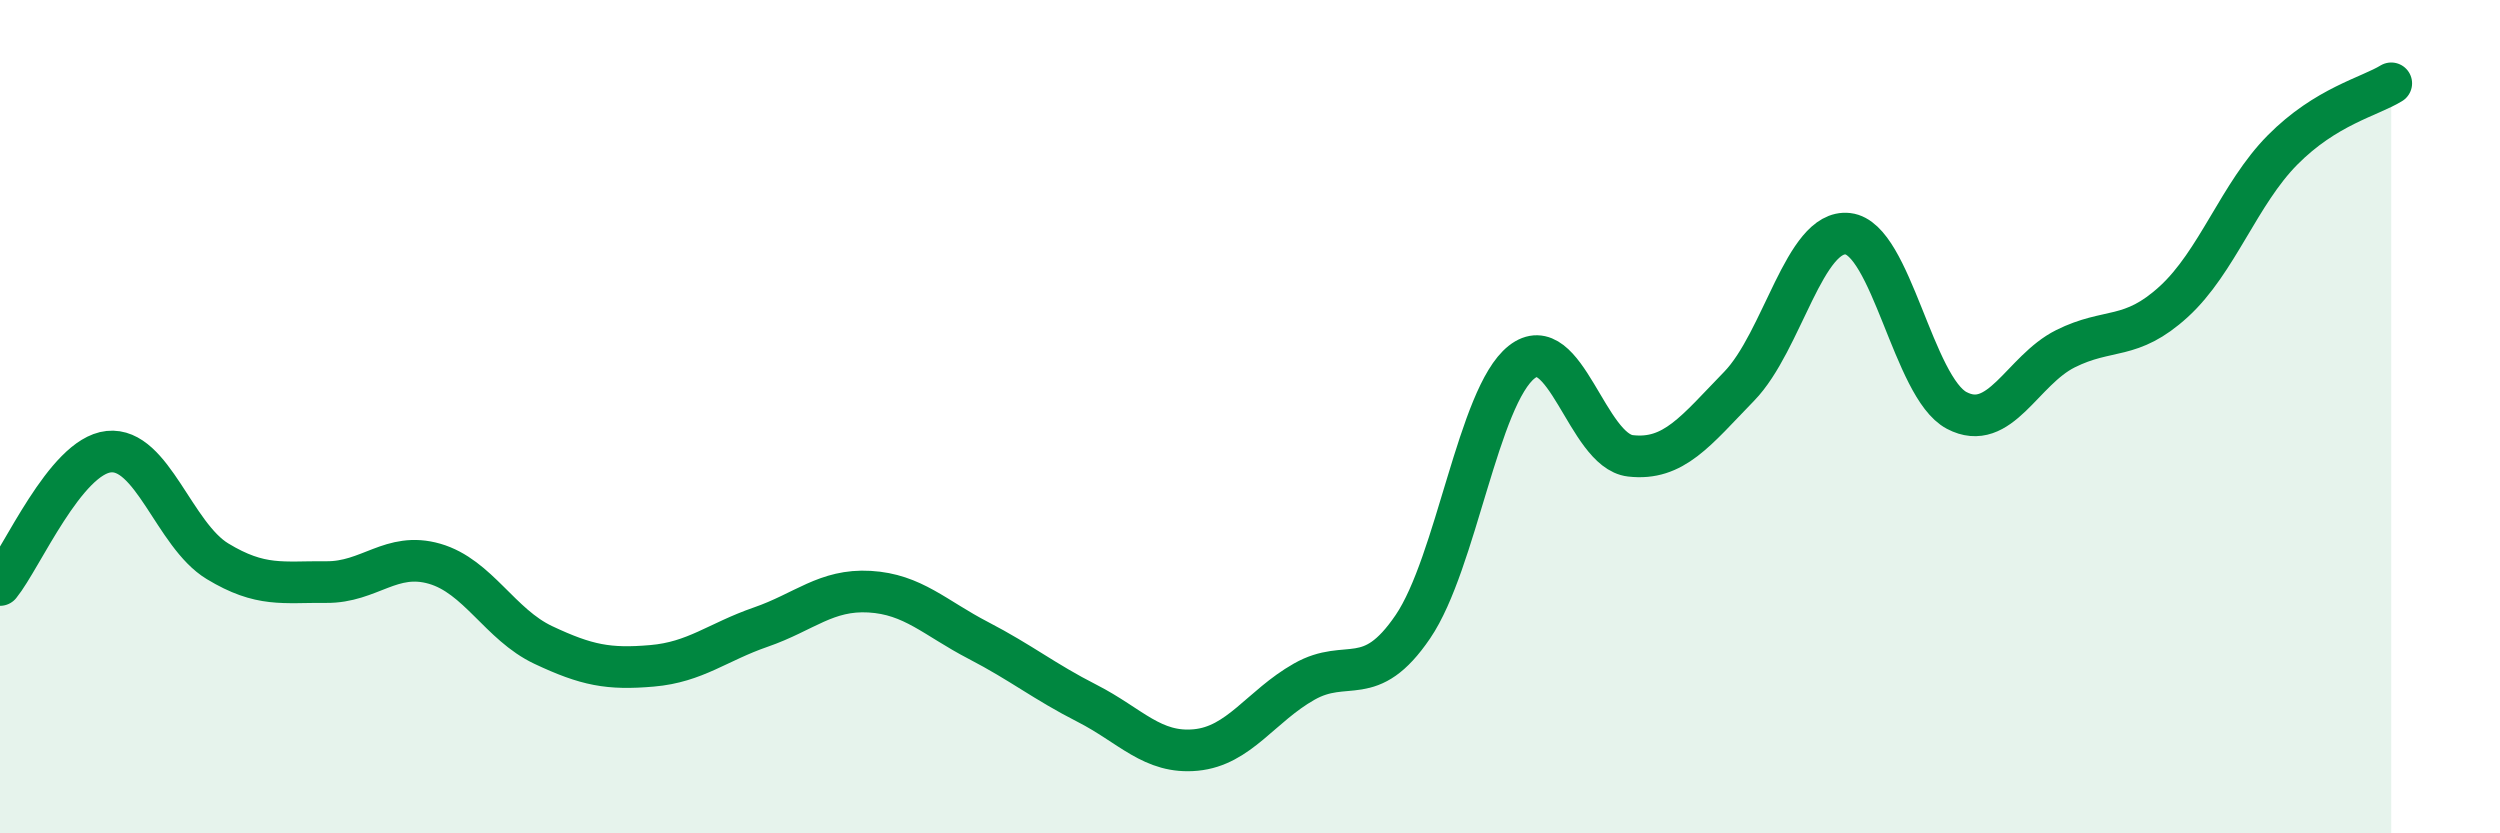
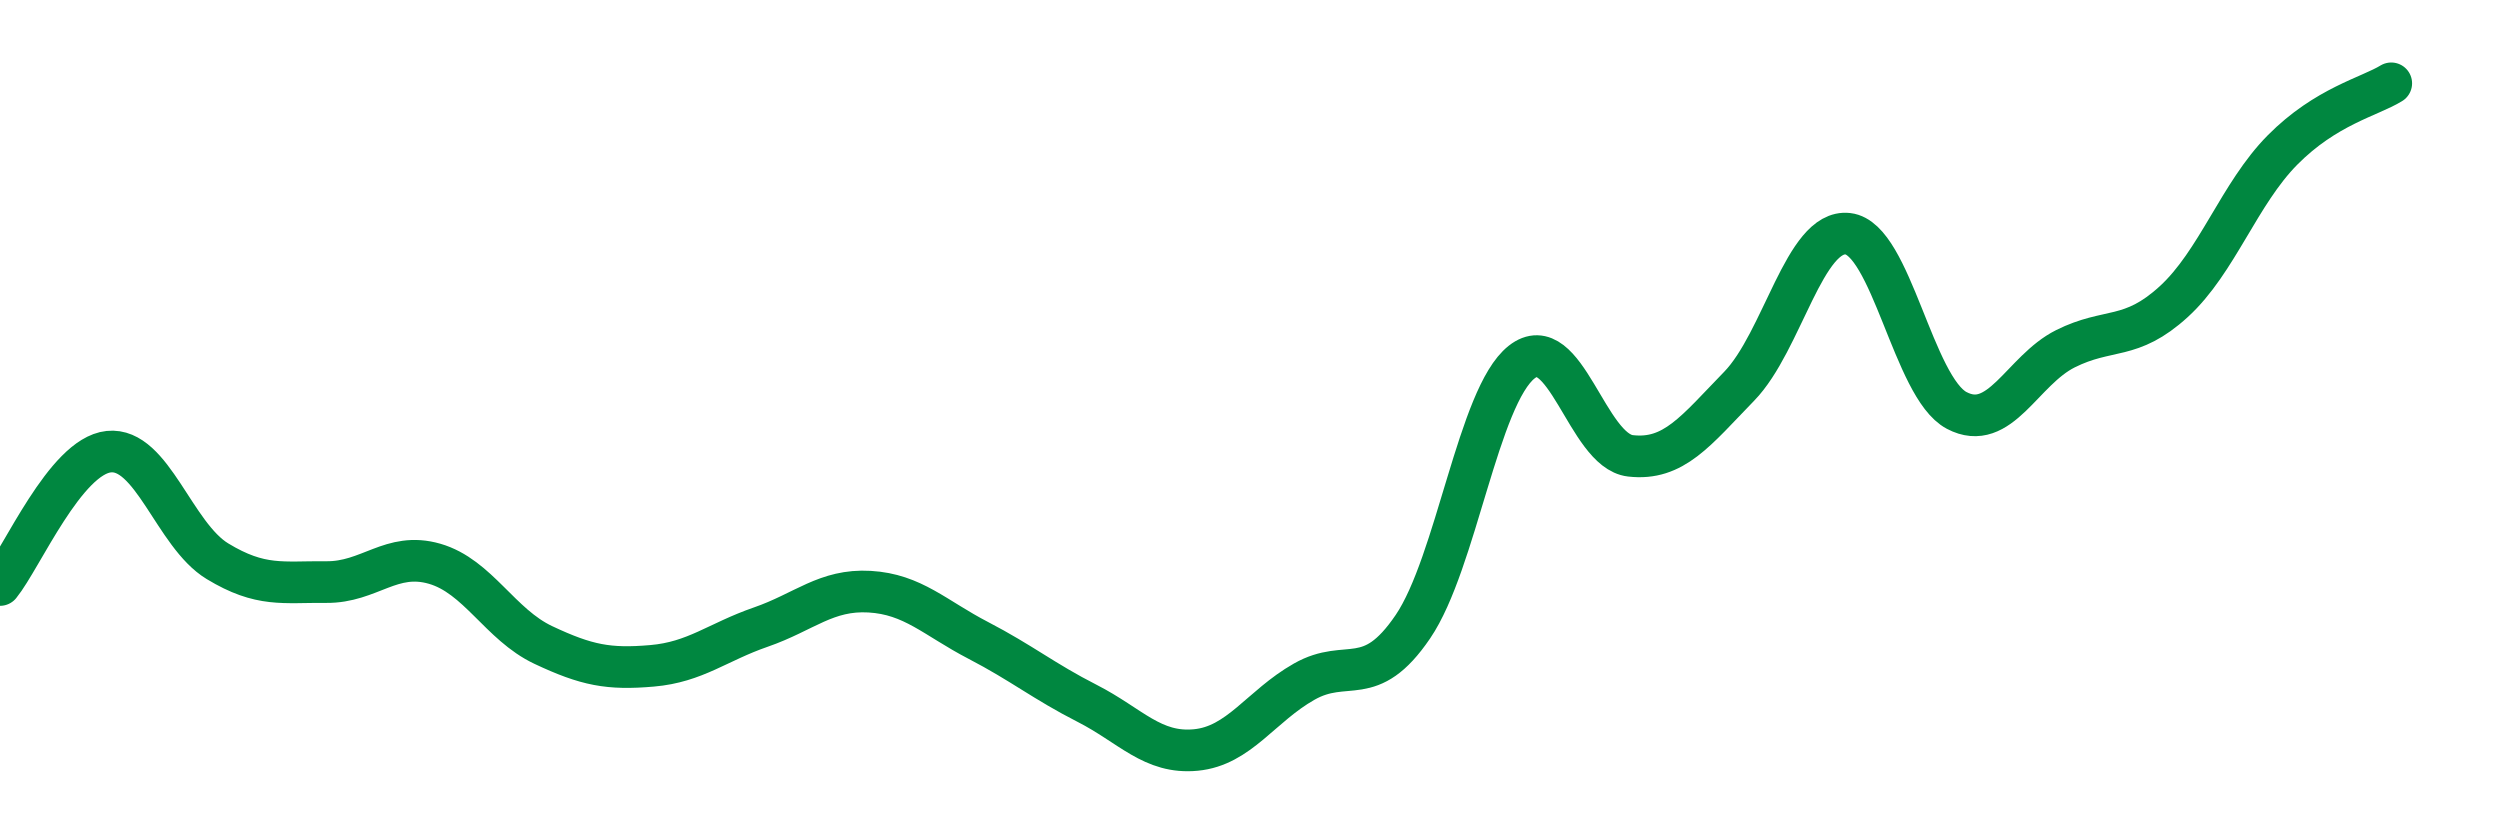
<svg xmlns="http://www.w3.org/2000/svg" width="60" height="20" viewBox="0 0 60 20">
-   <path d="M 0,14.04 C 0.52,13.4 1.57,10.95 2.61,10.84 C 3.65,10.73 4.18,12.84 5.22,13.47 C 6.26,14.1 6.79,13.96 7.83,13.97 C 8.87,13.98 9.39,13.23 10.43,13.53 C 11.47,13.83 12,14.99 13.04,15.48 C 14.08,15.97 14.61,16.07 15.65,15.98 C 16.69,15.89 17.22,15.41 18.26,15.05 C 19.3,14.69 19.83,14.14 20.87,14.2 C 21.91,14.26 22.44,14.83 23.48,15.37 C 24.52,15.91 25.05,16.35 26.09,16.88 C 27.13,17.41 27.66,18.1 28.7,18 C 29.74,17.9 30.26,16.95 31.3,16.36 C 32.34,15.77 32.87,16.57 33.91,15.04 C 34.95,13.51 35.48,9.51 36.52,8.69 C 37.56,7.87 38.09,10.82 39.13,10.94 C 40.17,11.06 40.7,10.34 41.74,9.27 C 42.78,8.2 43.31,5.49 44.35,5.61 C 45.39,5.73 45.92,9.3 46.96,9.85 C 48,10.4 48.53,8.89 49.57,8.37 C 50.61,7.85 51.13,8.19 52.17,7.24 C 53.21,6.29 53.74,4.65 54.78,3.6 C 55.82,2.55 56.87,2.32 57.39,2L57.39 20L0 20Z" fill="#008740" opacity="0.1" stroke-linecap="round" stroke-linejoin="round" />
  <path d="M 0,14.04 C 0.52,13.4 1.57,10.95 2.61,10.84 C 3.65,10.73 4.18,12.84 5.22,13.47 C 6.26,14.1 6.79,13.96 7.83,13.97 C 8.87,13.98 9.39,13.23 10.43,13.53 C 11.47,13.83 12,14.99 13.04,15.48 C 14.08,15.97 14.61,16.07 15.65,15.98 C 16.69,15.89 17.22,15.41 18.26,15.05 C 19.3,14.69 19.83,14.14 20.87,14.2 C 21.91,14.26 22.44,14.83 23.48,15.37 C 24.52,15.91 25.05,16.35 26.09,16.88 C 27.13,17.41 27.66,18.1 28.7,18 C 29.74,17.9 30.26,16.95 31.3,16.36 C 32.34,15.77 32.87,16.57 33.91,15.04 C 34.95,13.51 35.48,9.51 36.52,8.69 C 37.56,7.87 38.09,10.82 39.13,10.94 C 40.17,11.06 40.7,10.34 41.74,9.27 C 42.78,8.2 43.31,5.49 44.35,5.61 C 45.39,5.73 45.92,9.3 46.96,9.85 C 48,10.4 48.53,8.89 49.57,8.37 C 50.61,7.85 51.13,8.19 52.17,7.24 C 53.21,6.29 53.74,4.65 54.78,3.6 C 55.82,2.55 56.87,2.32 57.39,2" stroke="#008740" stroke-width="1" fill="none" stroke-linecap="round" stroke-linejoin="round" />
</svg>